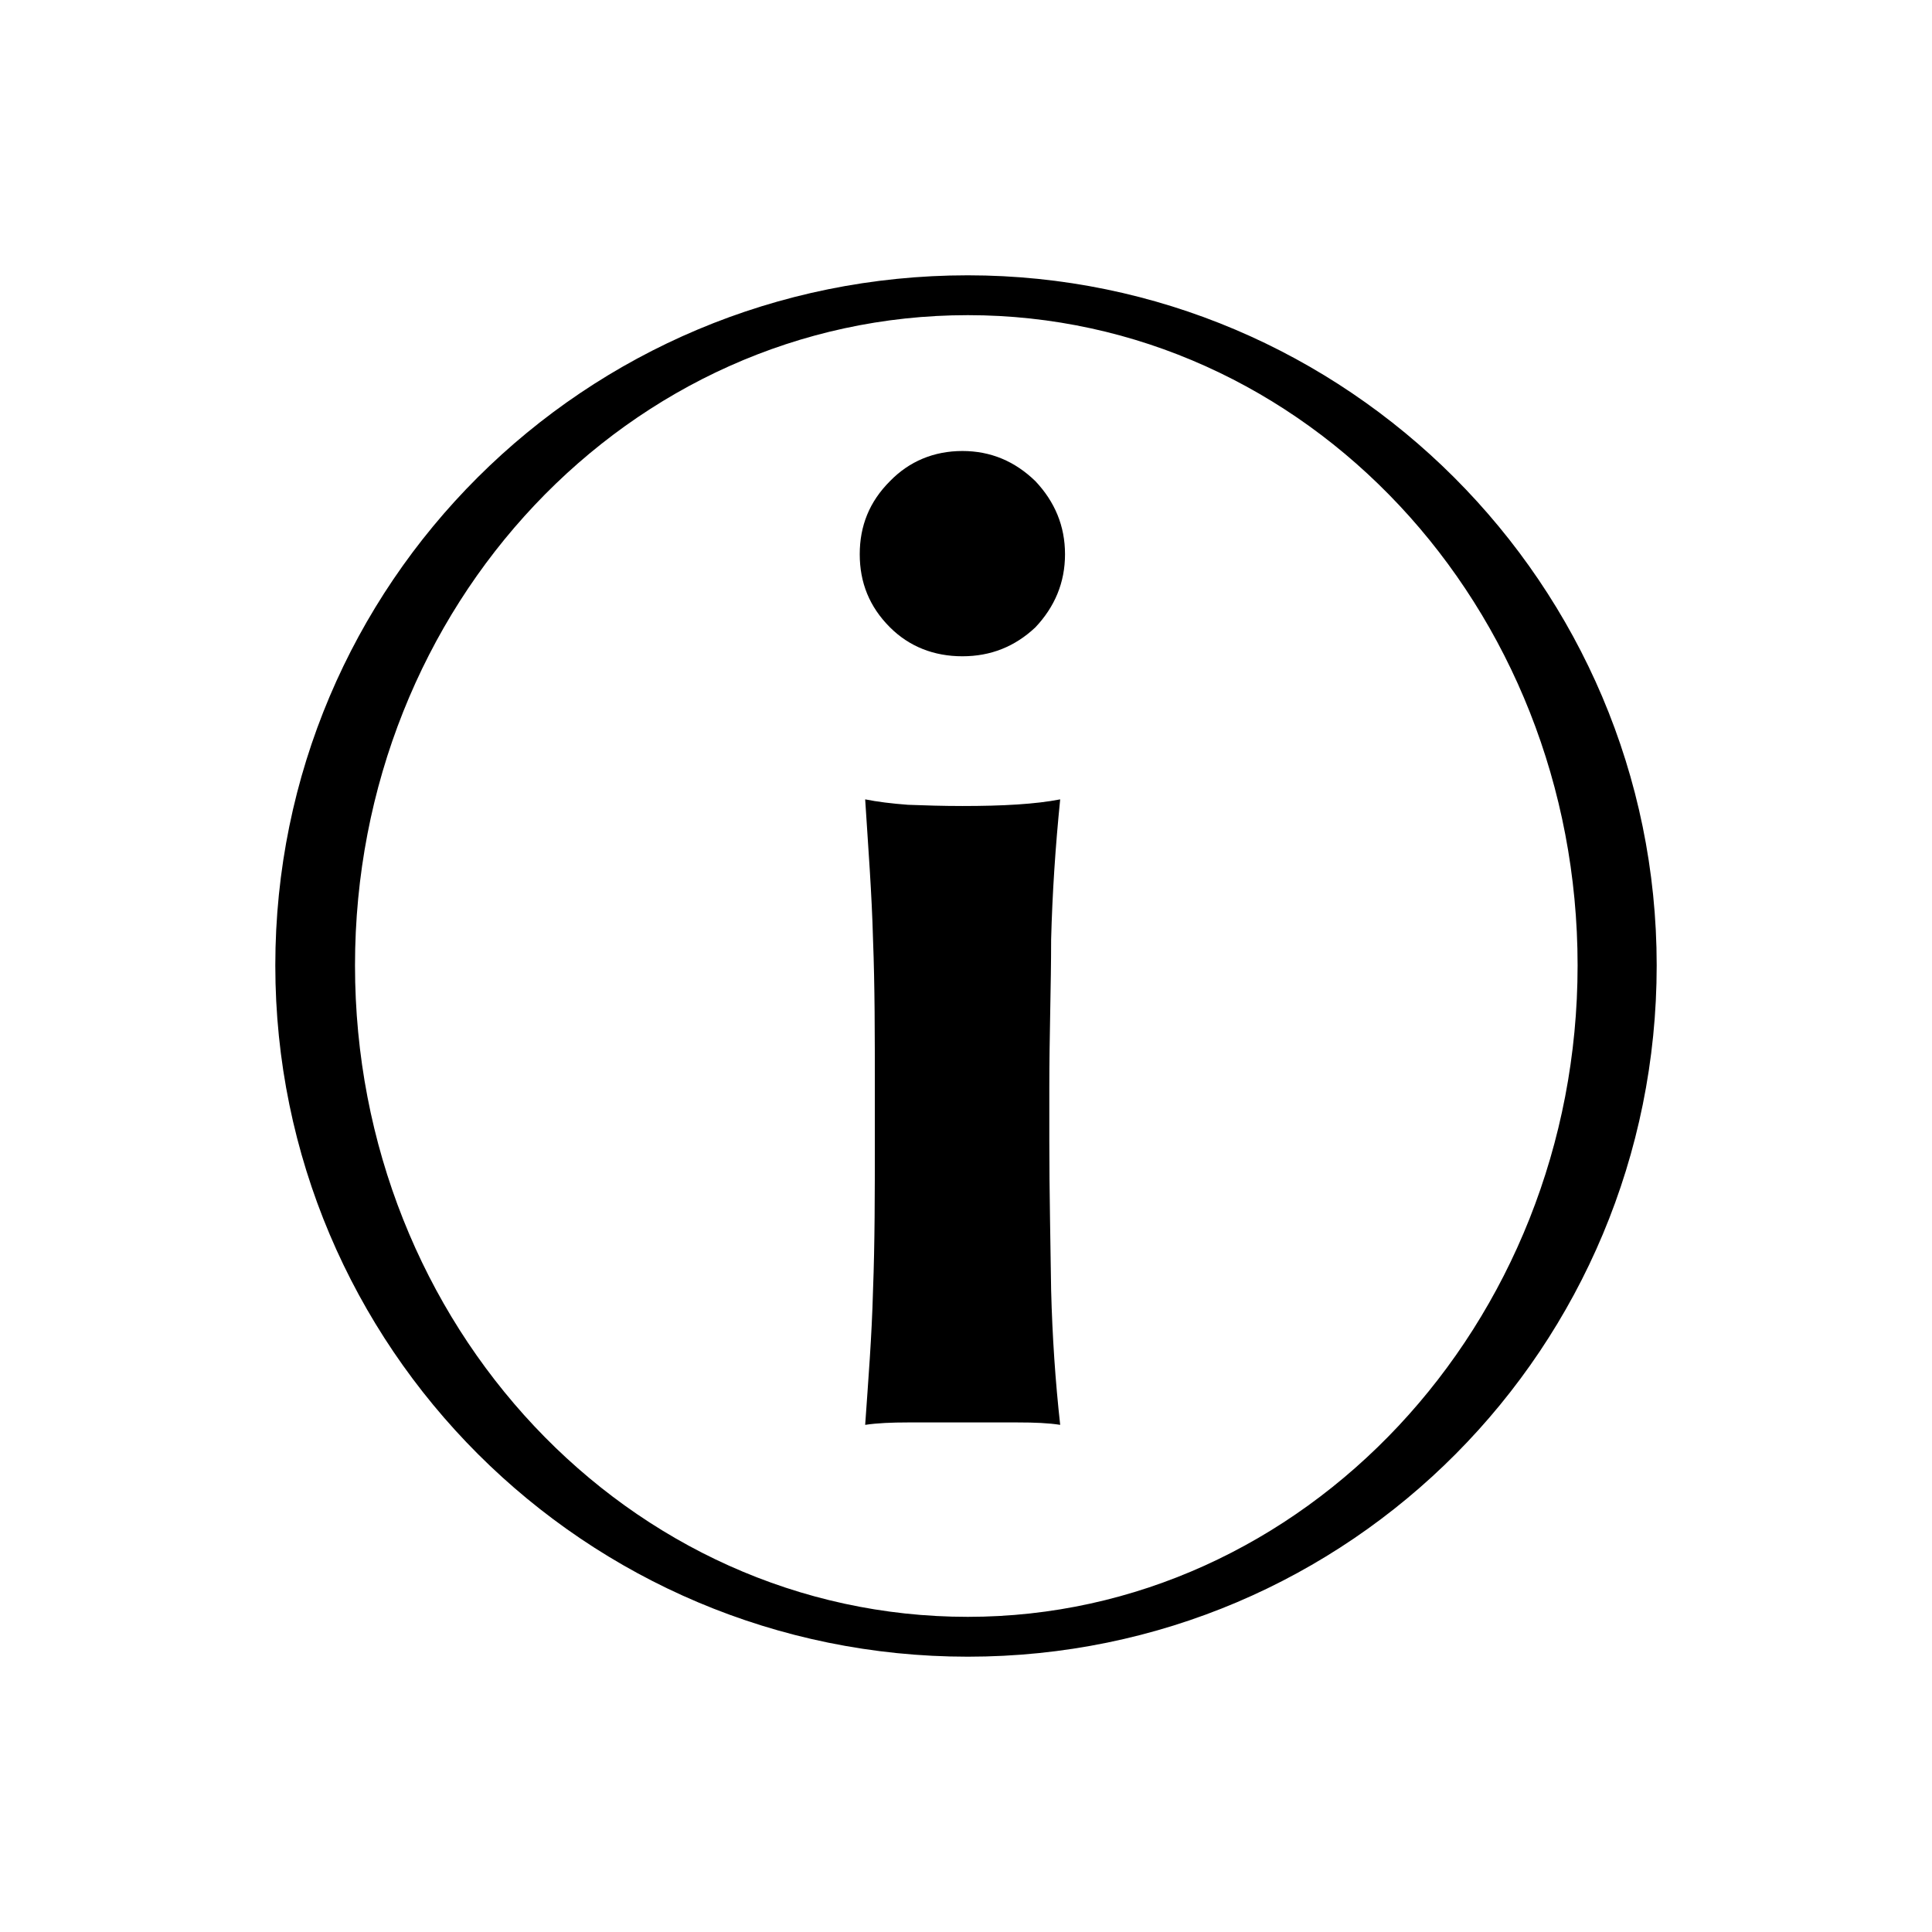
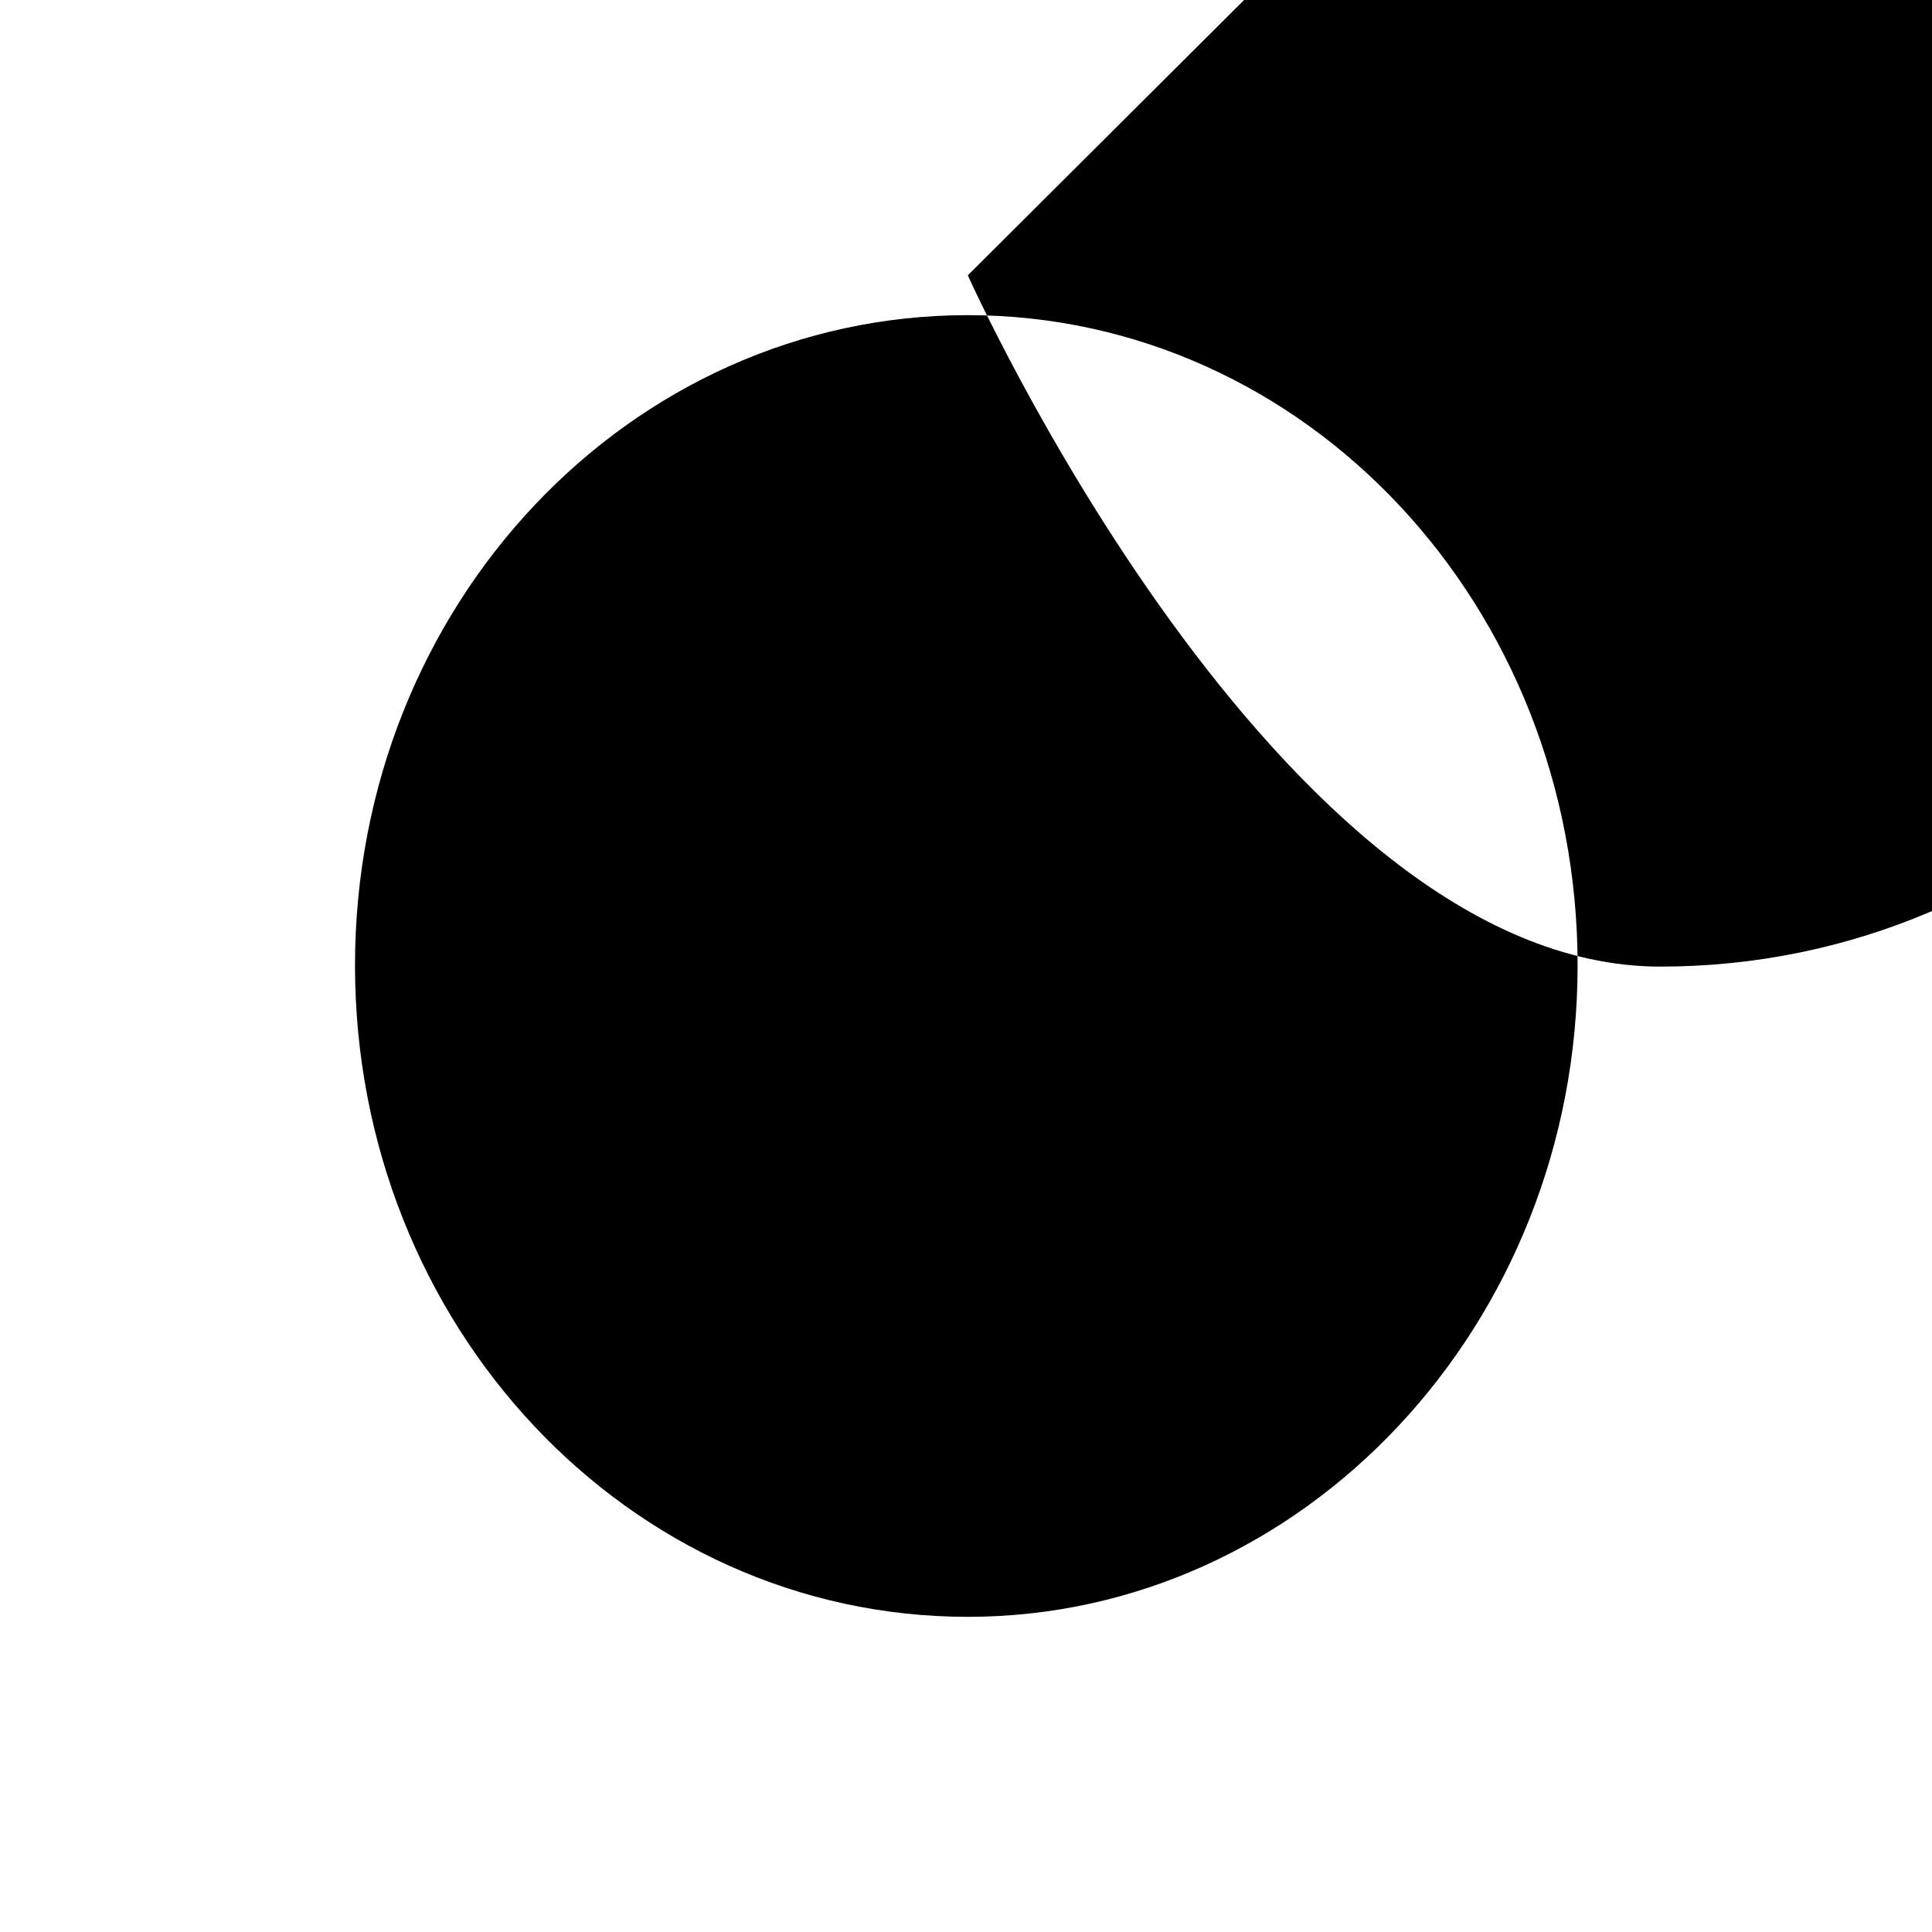
<svg xmlns="http://www.w3.org/2000/svg" id="_編集モード" data-name="編集モード" viewBox="0 0 32 32">
  <defs>
    <style>
      .cls-1 {
        fill-rule: evenodd;
      }

      .cls-2 {
        fill: #fff;
      }
    </style>
  </defs>
  <rect class="cls-2" width="32" height="32" />
  <g>
-     <path class="cls-1" d="M16.03,26.78c-5.61,0-10.15-4.82-10.15-10.79s4.55-10.77,10.15-10.77,10.1,4.82,10.1,10.77-4.54,10.79-10.1,10.79ZM16.03,4.56c-6.35,0-11.47,5.11-11.47,11.43s5.13,11.45,11.47,11.45,11.41-5.14,11.41-11.45-5.14-11.43-11.41-11.43Z" />
-     <path class="cls-1" d="M14.49,18.02c0-.87,0-1.69-.03-2.46-.02-.76-.08-1.53-.13-2.32.2.04.44.07.71.09.27.01.57.02.9.02.67,0,1.21-.03,1.62-.11-.08.79-.13,1.56-.15,2.32,0,.77-.03,1.59-.03,2.46v.87c0,.87.02,1.7.03,2.48.02.77.07,1.51.15,2.23-.19-.03-.42-.04-.71-.04h-1.81c-.27,0-.51.01-.71.04.05-.72.11-1.46.13-2.23.03-.78.03-1.61.03-2.48v-.87ZM14.24,9.18c0-.47.16-.87.5-1.21.32-.33.73-.5,1.2-.5s.87.17,1.21.5c.32.34.49.74.49,1.21s-.17.87-.49,1.21c-.34.32-.74.48-1.21.48s-.88-.16-1.2-.48c-.34-.34-.5-.74-.5-1.21Z" />
+     <path class="cls-1" d="M16.03,26.78c-5.61,0-10.15-4.82-10.15-10.79s4.55-10.77,10.15-10.77,10.1,4.82,10.1,10.77-4.54,10.79-10.1,10.79ZM16.03,4.56s5.13,11.45,11.47,11.45,11.41-5.14,11.41-11.45-5.14-11.43-11.41-11.43Z" />
  </g>
</svg>